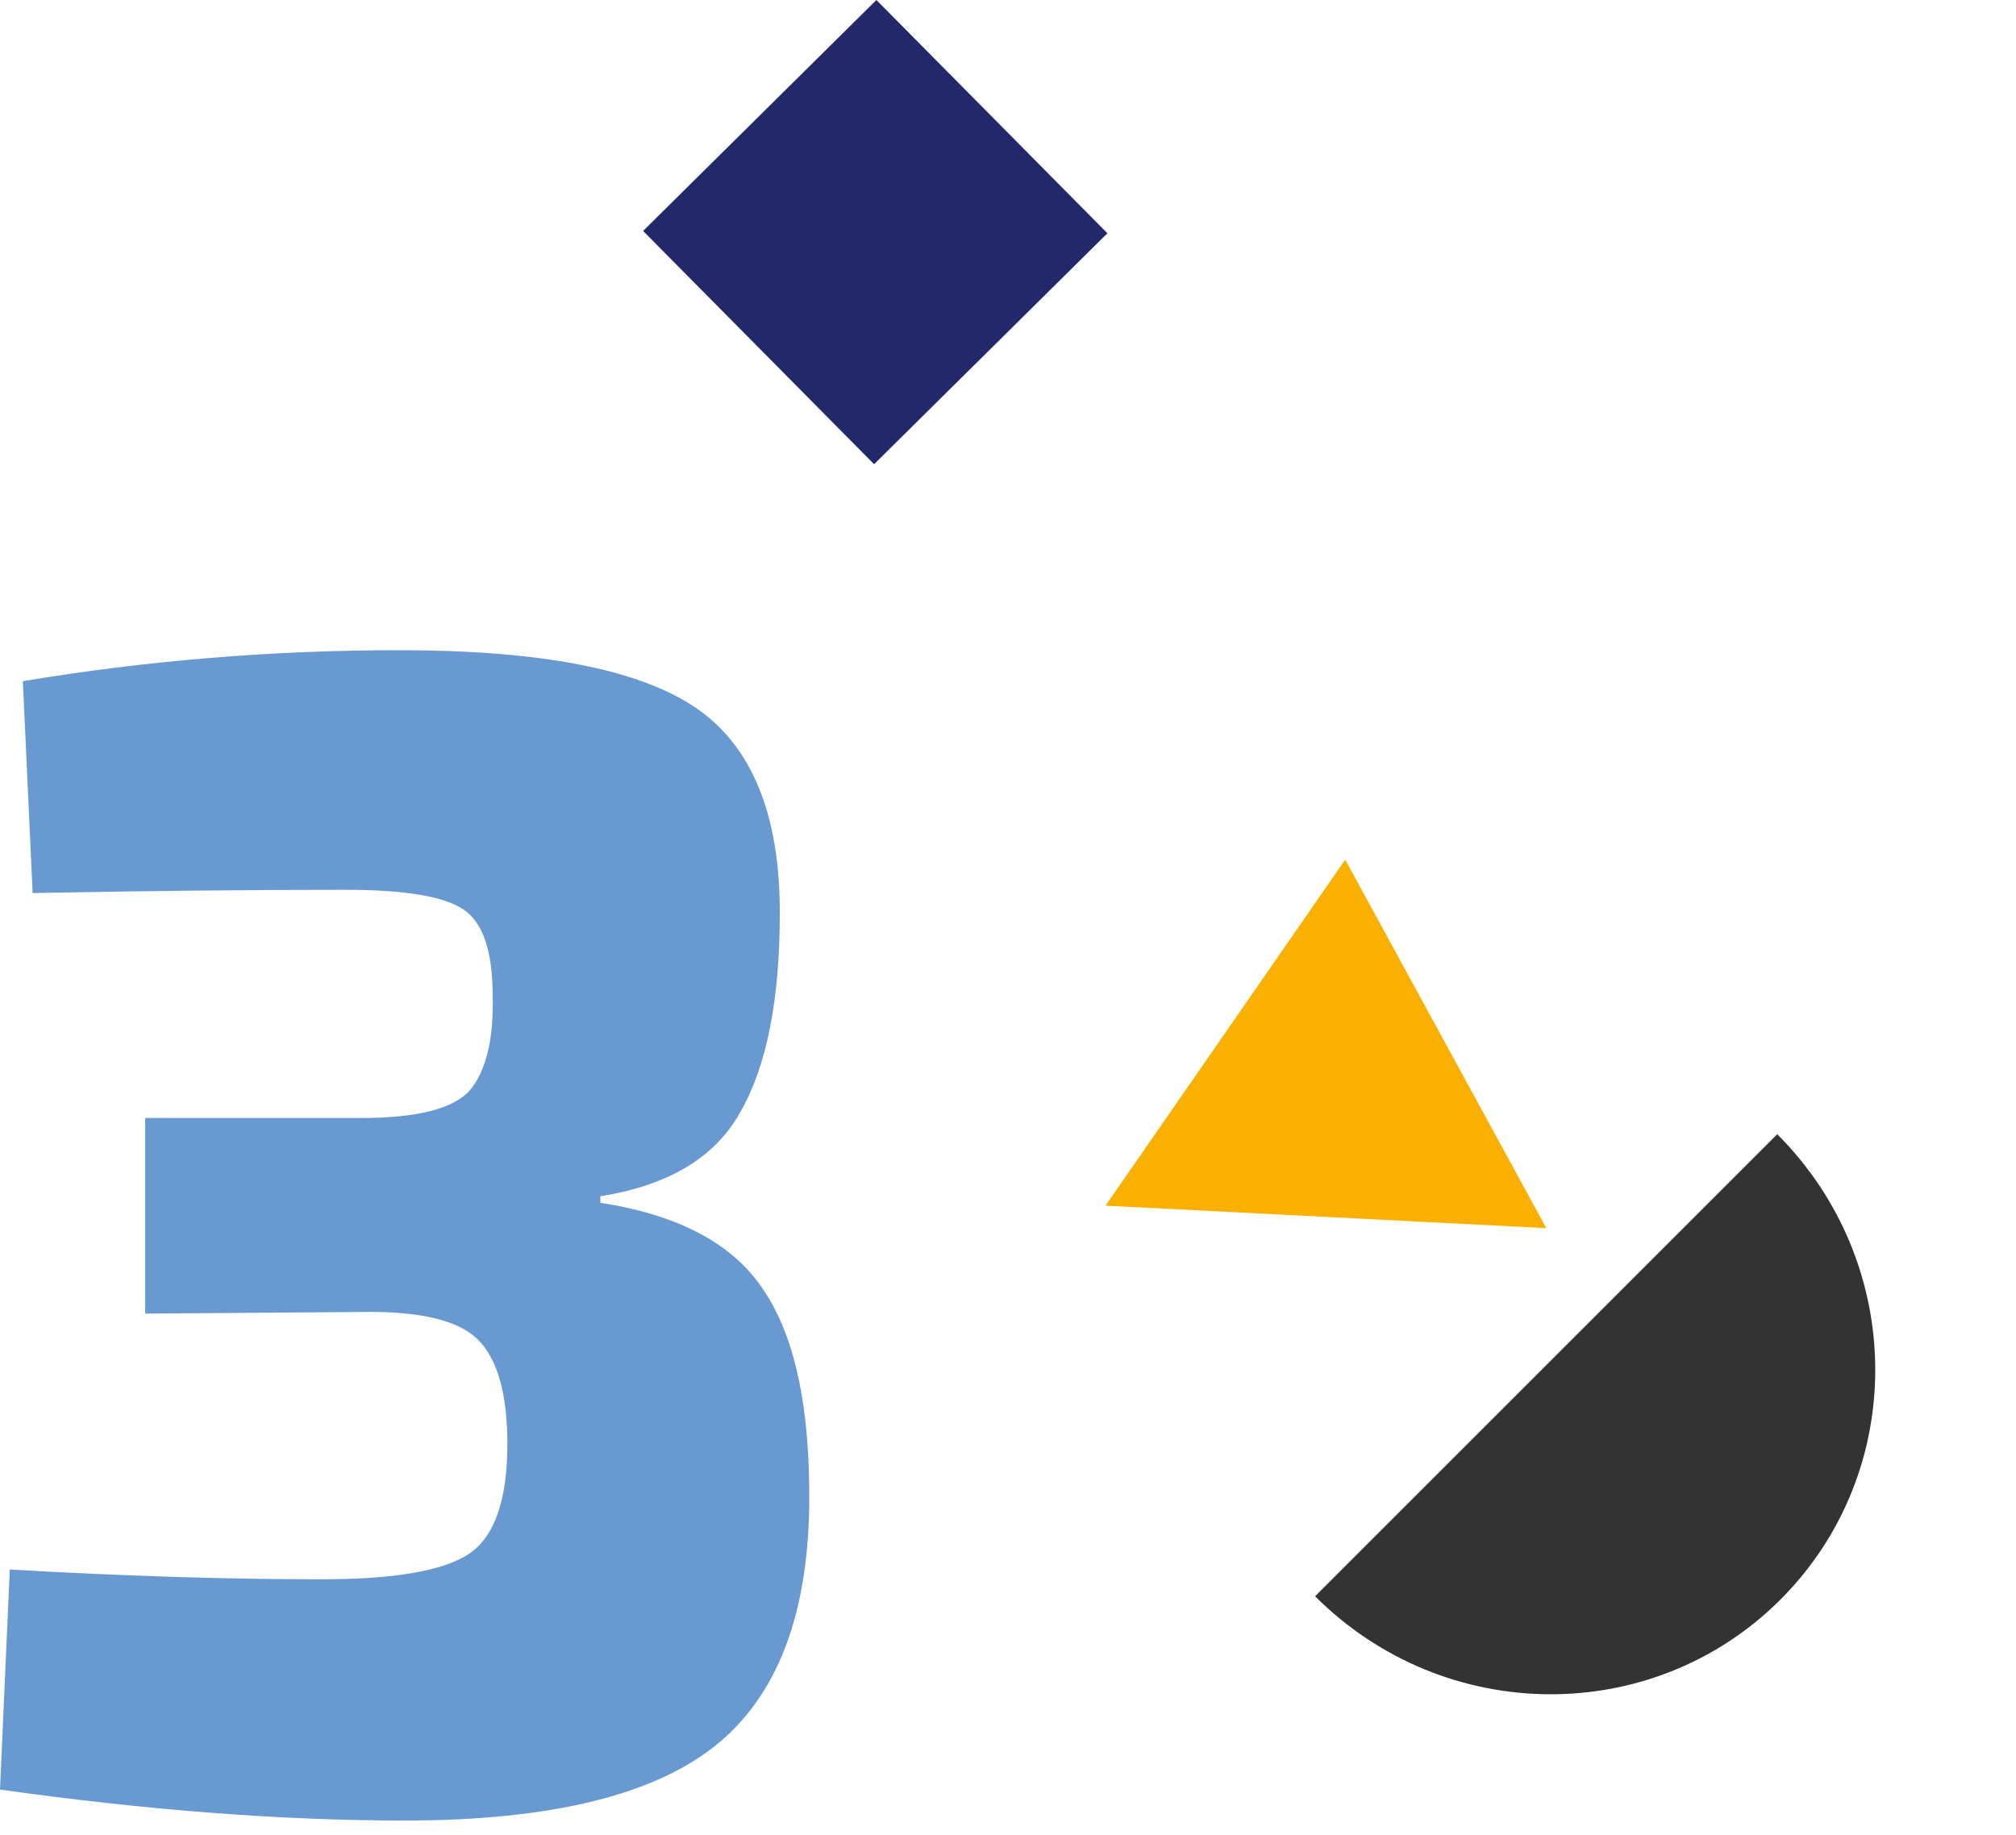
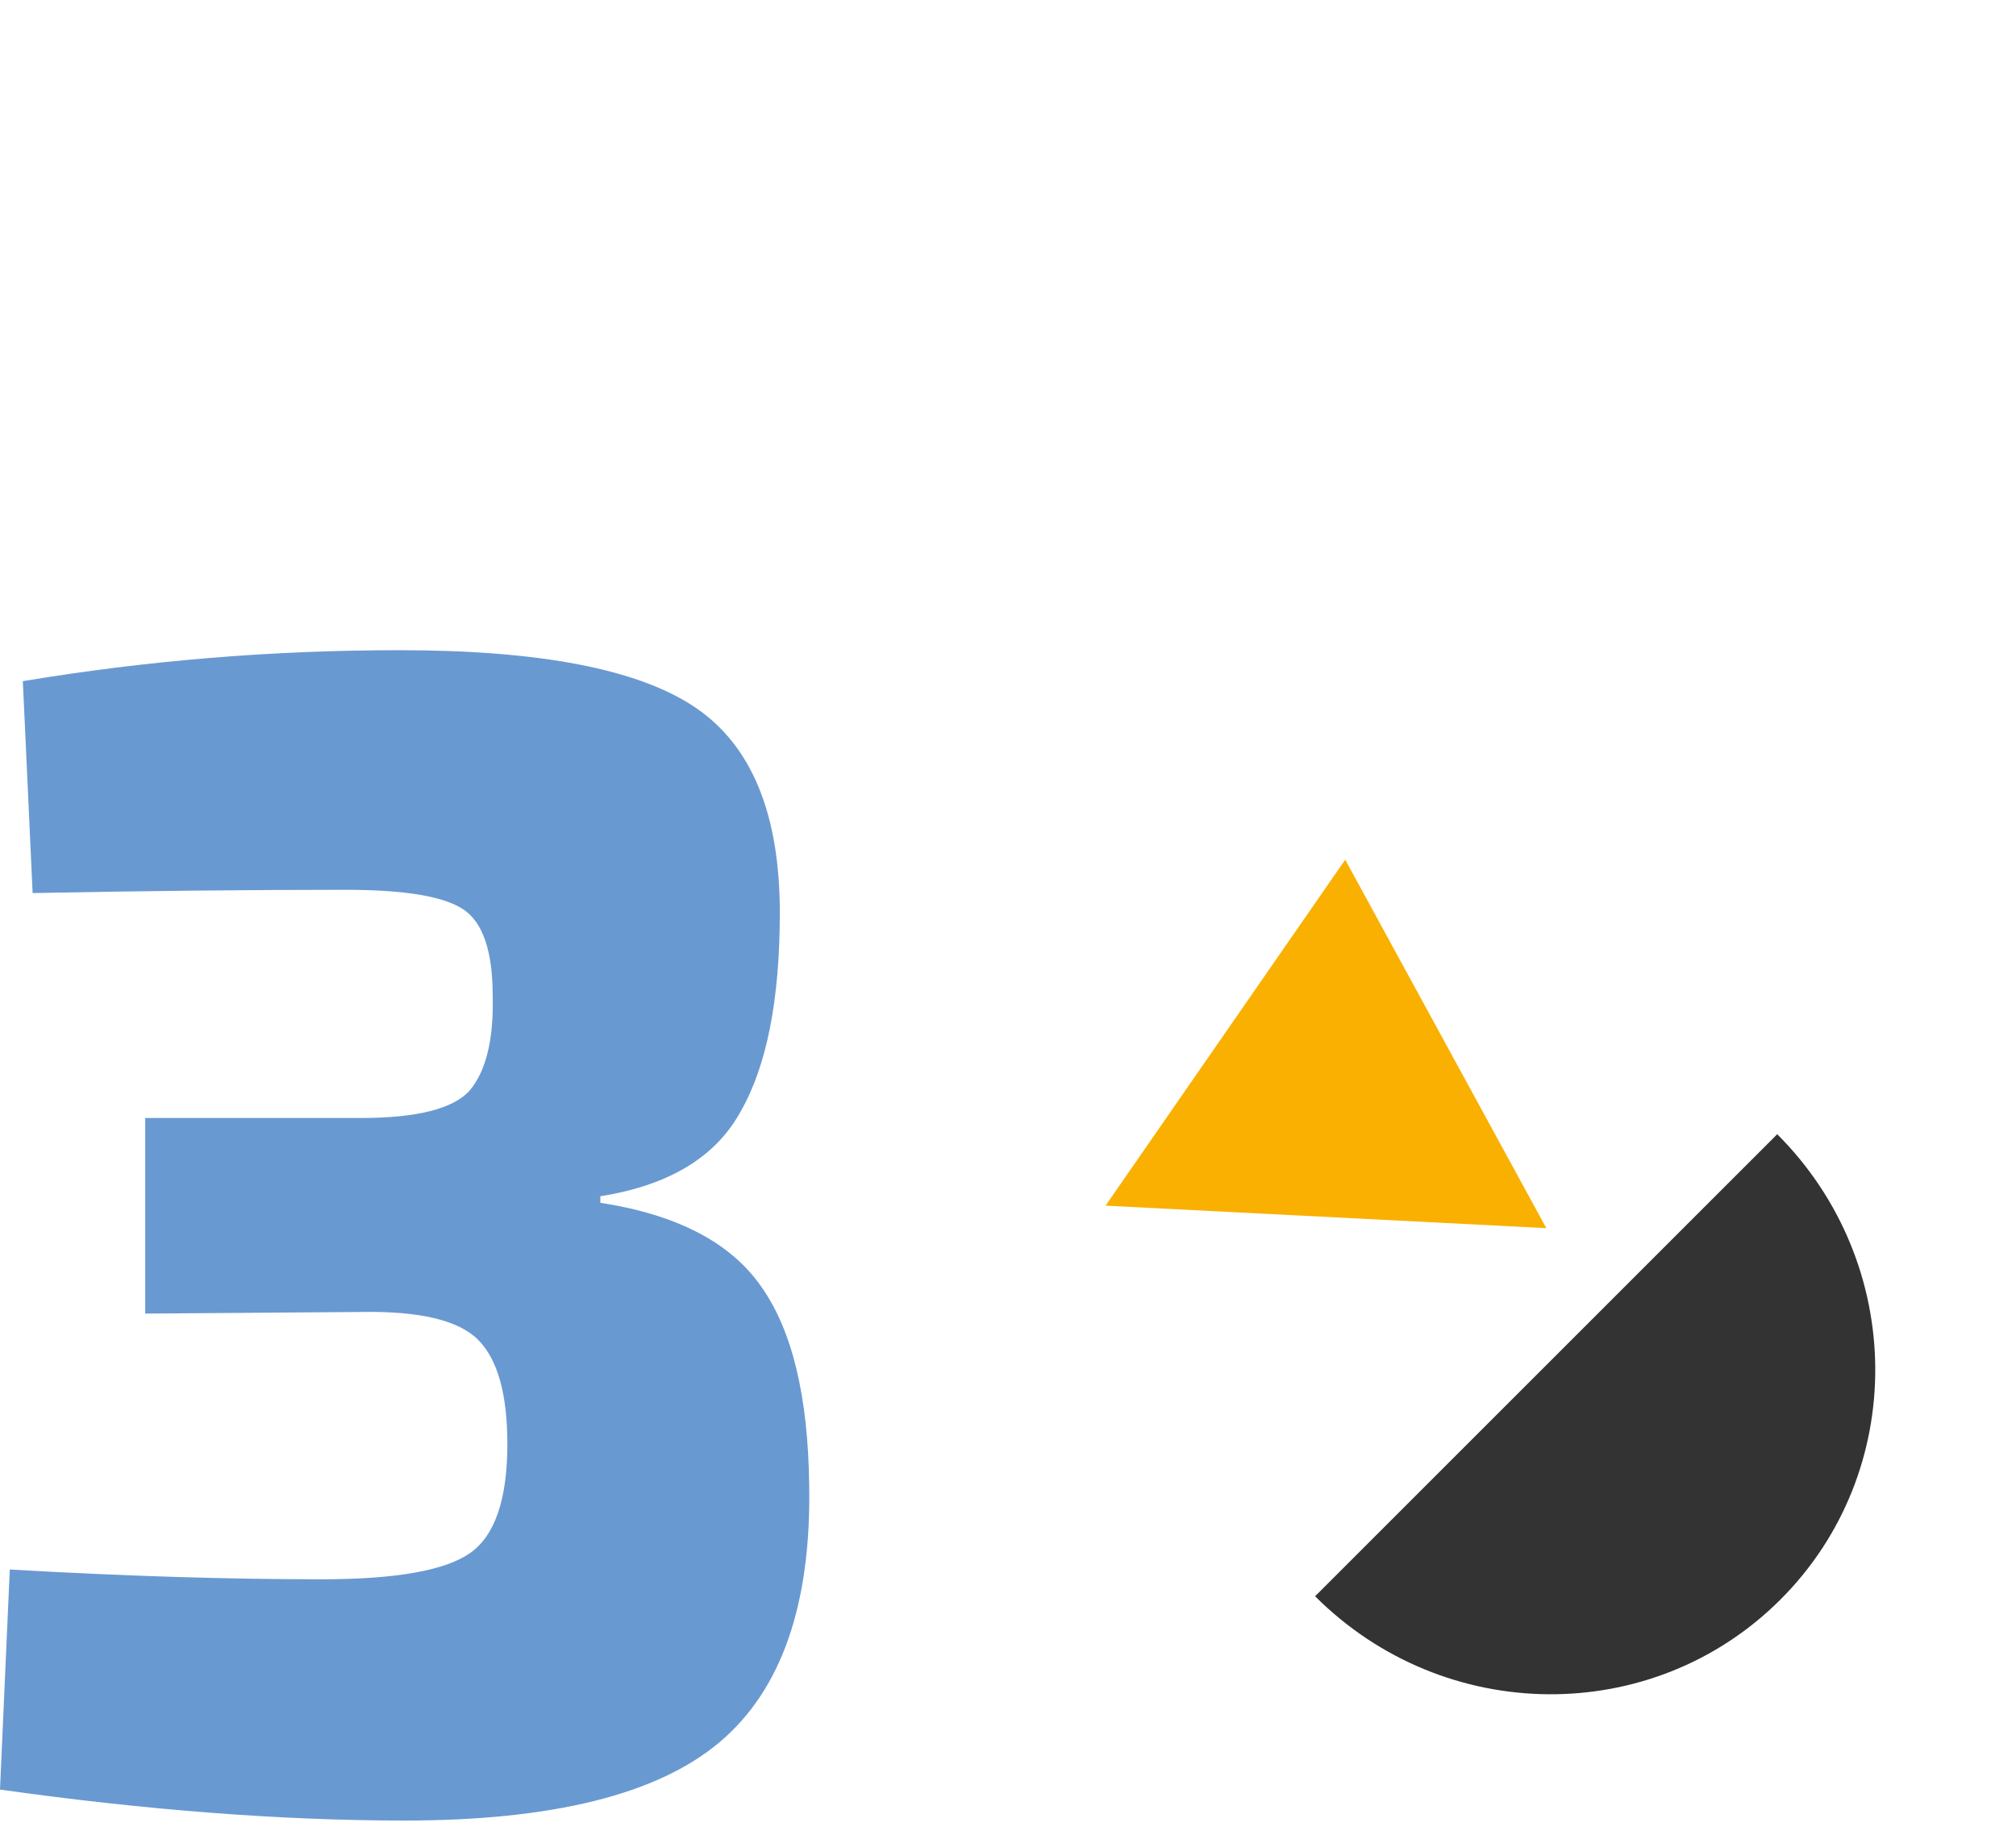
<svg xmlns="http://www.w3.org/2000/svg" width="279" height="254" viewBox="0 0 279 254" fill="none">
  <path d="M153 166.887L214 170L186.167 119L153 166.887Z" fill="#F9B000" />
-   <path d="M121.288 -0L89 31.969L120.969 64.257L153.257 32.288L121.288 -0Z" fill="#23286B" />
  <path d="M182 220.956C191.567 211.389 196.317 206.639 213.978 188.978C231.639 171.317 238.945 164.012 245.956 157C263.866 174.91 264.068 203.746 246.407 221.407C228.746 239.068 199.91 238.866 182 220.956Z" fill="#333333" />
  <path d="M4.516 123.618L3.161 94.287C20.32 91.429 37.705 90 55.315 90C74.732 90 88.353 92.632 96.18 97.897C104.007 103.162 107.921 112.638 107.921 126.326C107.921 138.359 106.115 147.535 102.502 153.852C99.04 160.17 92.568 164.081 83.085 165.585V166.487C93.772 168.142 101.223 172.053 105.437 178.22C109.652 184.237 111.834 193.337 111.985 205.521C112.286 222.067 108.146 233.95 99.567 241.17C90.988 248.39 76.463 252 55.992 252C38.984 252 20.32 250.571 0 247.713L1.355 217.253C17.008 218.156 31.383 218.607 44.478 218.607C54.713 218.607 61.562 217.404 65.023 214.997C68.485 212.591 70.216 207.552 70.216 199.88C70.216 192.961 68.862 188.148 66.152 185.44C63.443 182.733 58.024 181.454 49.896 181.604L20.094 181.83V154.755H49.896C57.723 154.755 62.766 153.476 65.023 150.919C67.281 148.212 68.335 143.85 68.184 137.833C68.184 131.666 66.83 127.68 64.12 125.875C61.411 124.07 55.992 123.167 47.864 123.167C34.318 123.167 19.868 123.318 4.516 123.618Z" fill="#6999D1" />
</svg>